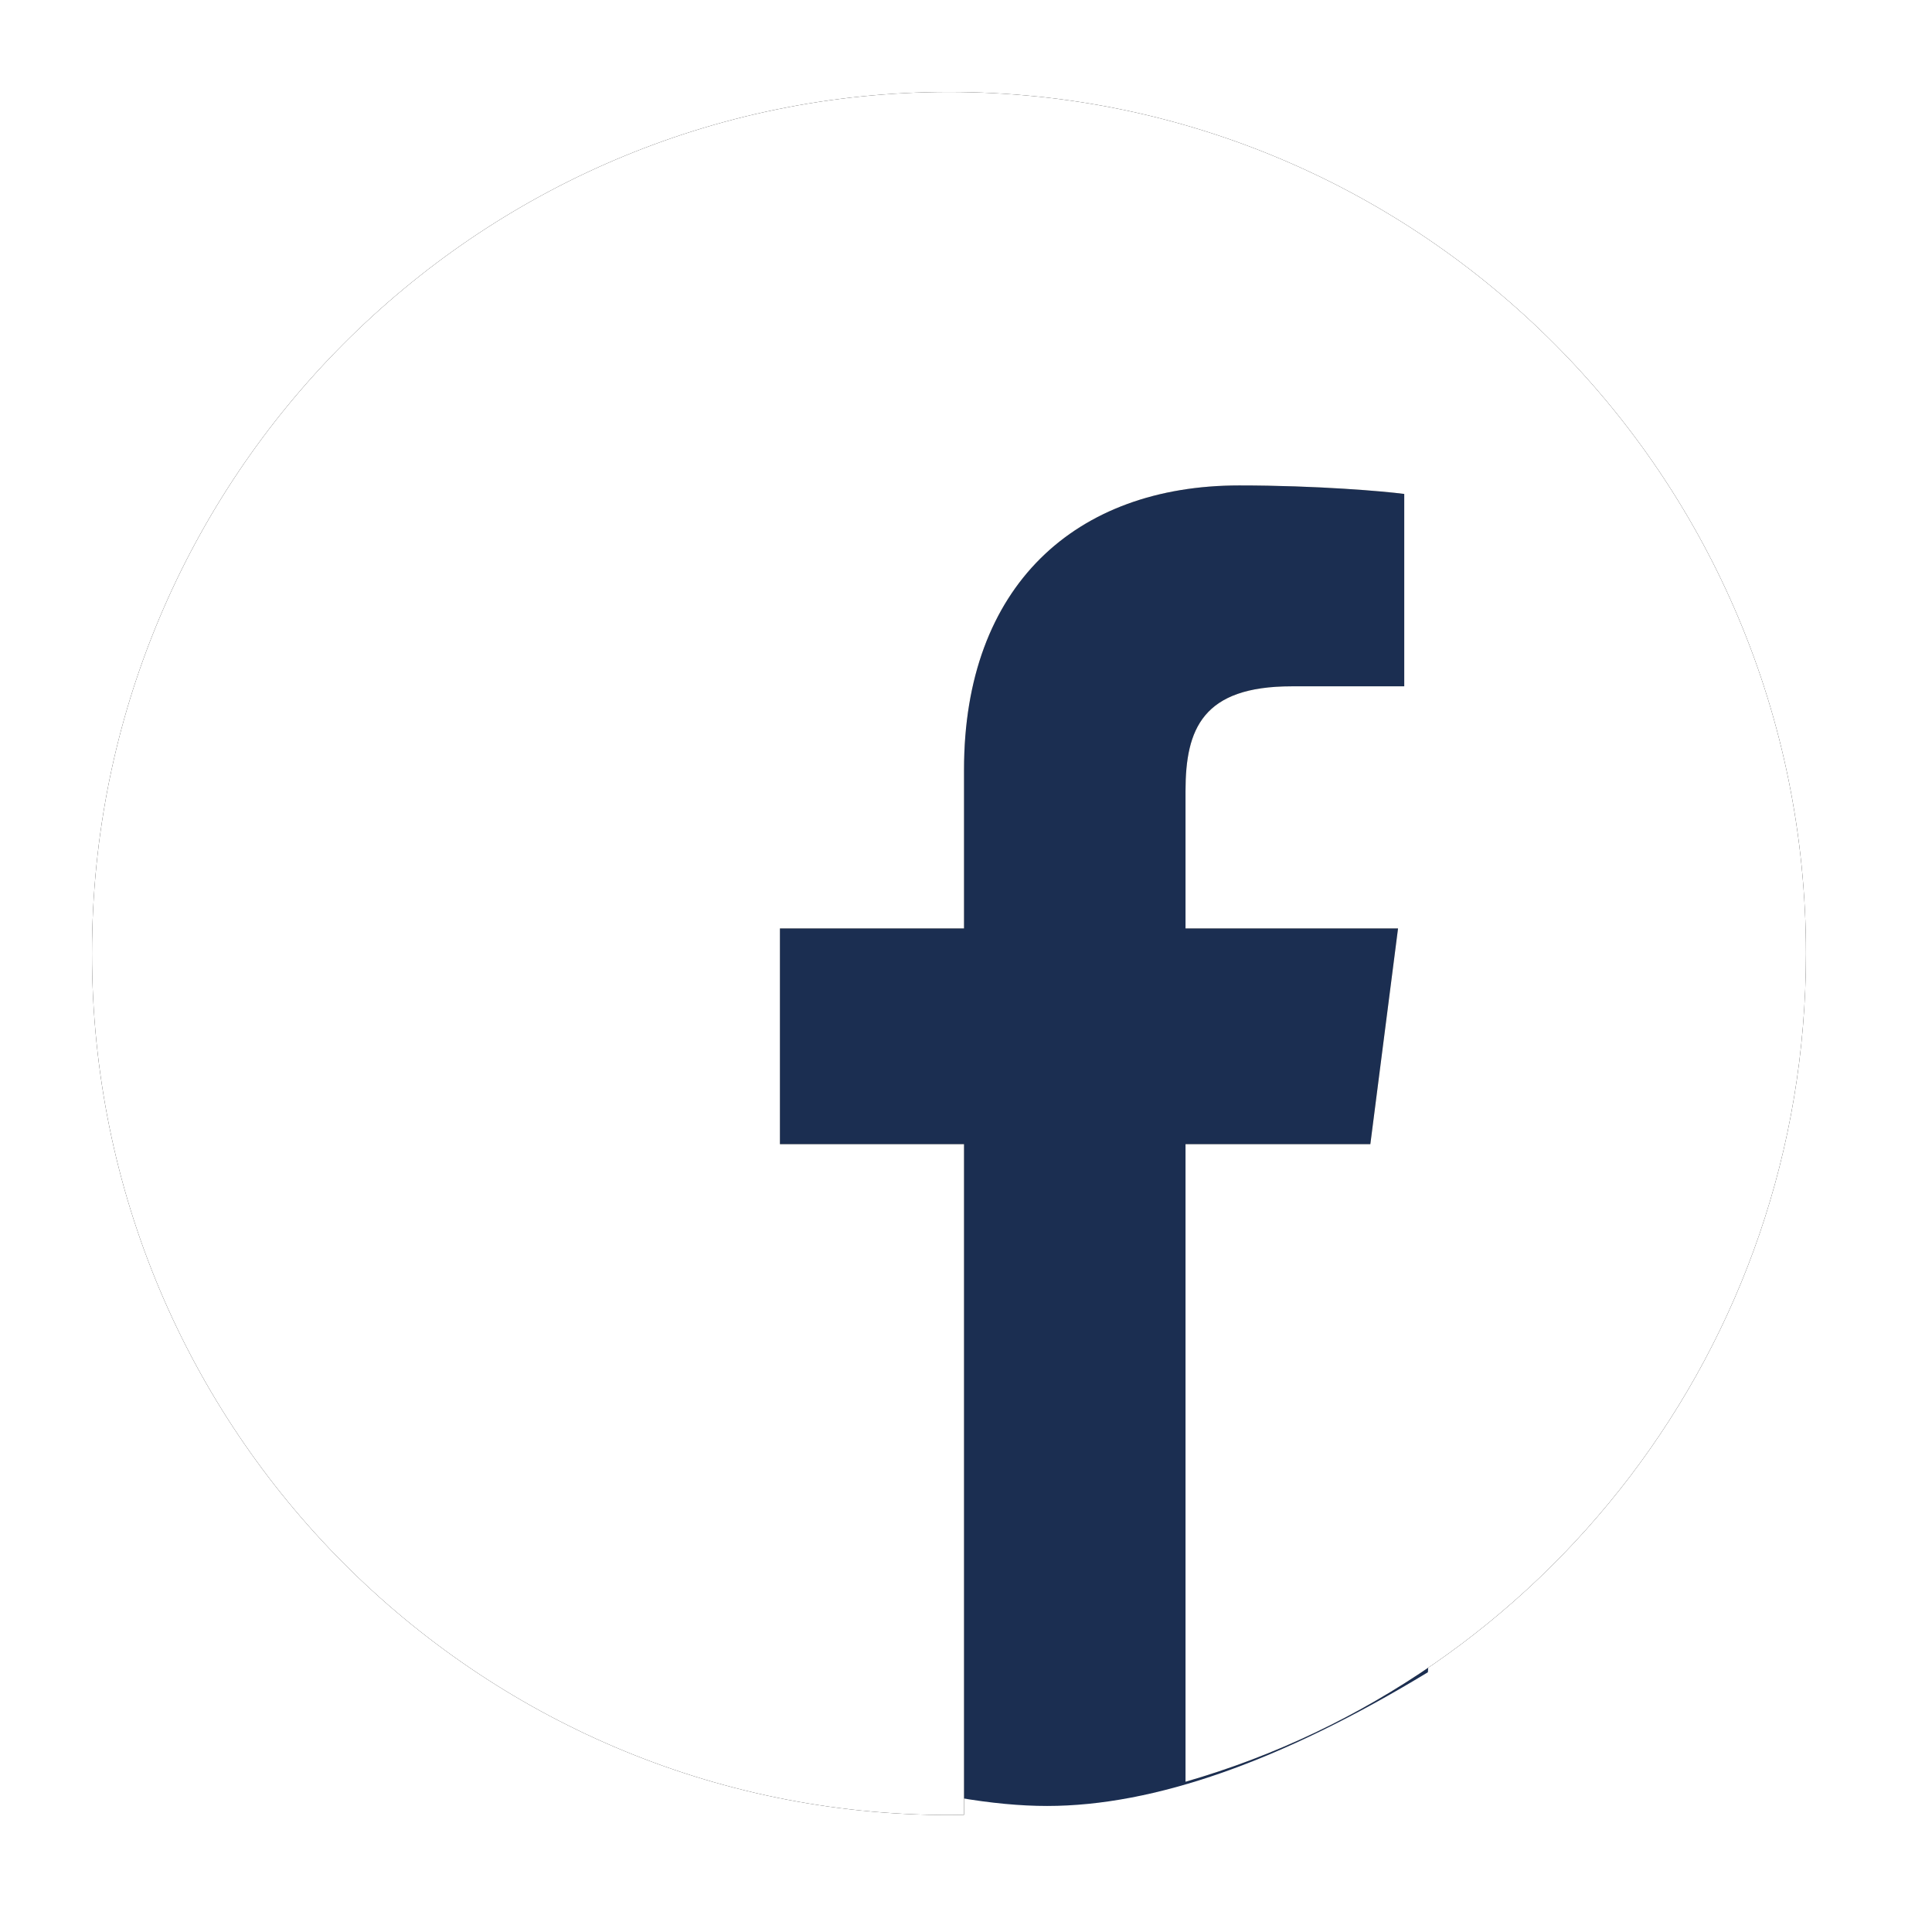
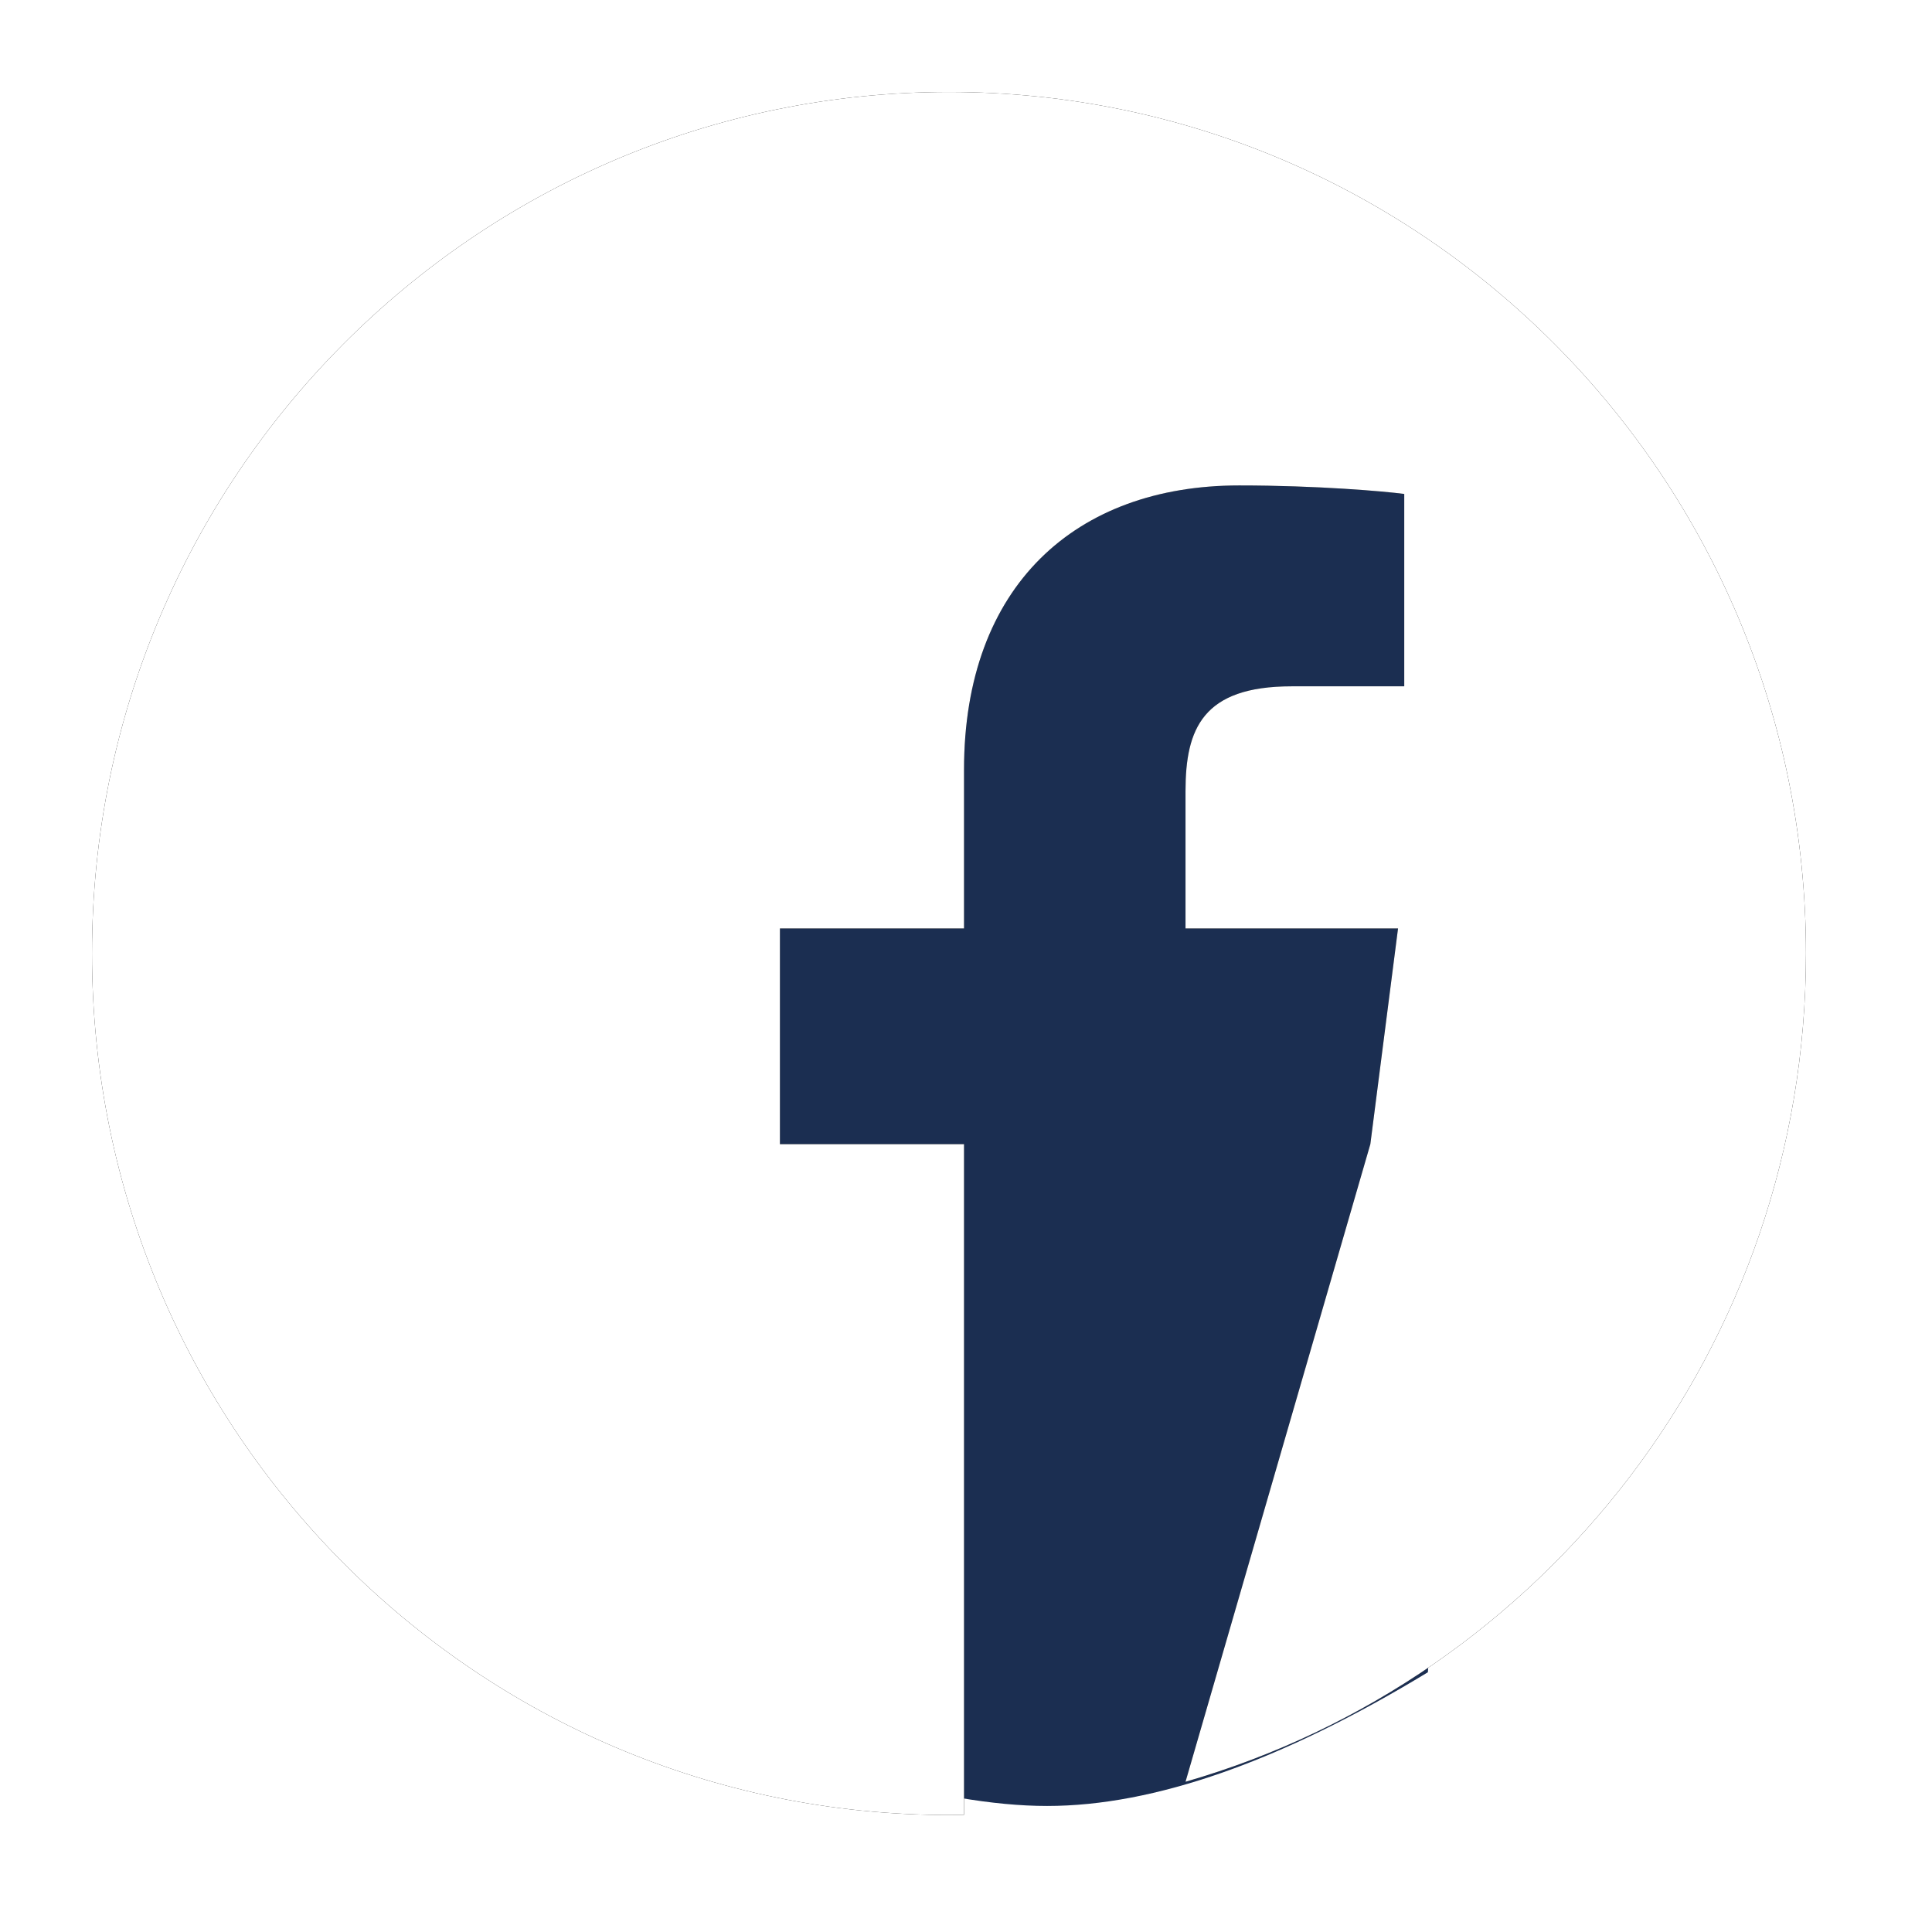
<svg xmlns="http://www.w3.org/2000/svg" xmlns:xlink="http://www.w3.org/1999/xlink" width="42px" height="42px" viewBox="0 0 42 42" version="1.1">
  <title>facebook</title>
  <defs>
-     <path d="M37.26,18.729 C37.26,8.387 28.917,0 18.63,0 C8.343,0 0,8.387 0,18.729 C0,29.07 8.343,37.457 18.63,37.457 C18.739,37.457 18.848,37.455 18.957,37.453 L18.957,22.873 L14.955,22.873 L14.955,18.184 L18.957,18.184 L18.957,14.733 C18.957,10.731 21.388,8.553 24.939,8.553 C26.639,8.553 28.101,8.681 28.527,8.738 L28.527,12.92 L26.078,12.92 C24.147,12.92 23.772,13.843 23.772,15.198 L23.772,18.184 L28.392,18.184 L27.79,22.873 L23.772,22.873 L23.772,36.734 C31.56,34.489 37.26,27.277 37.26,18.729 Z" id="path-1" />
+     <path d="M37.26,18.729 C37.26,8.387 28.917,0 18.63,0 C8.343,0 0,8.387 0,18.729 C0,29.07 8.343,37.457 18.63,37.457 C18.739,37.457 18.848,37.455 18.957,37.453 L18.957,22.873 L14.955,22.873 L14.955,18.184 L18.957,18.184 L18.957,14.733 C18.957,10.731 21.388,8.553 24.939,8.553 C26.639,8.553 28.101,8.681 28.527,8.738 L28.527,12.92 L26.078,12.92 C24.147,12.92 23.772,13.843 23.772,15.198 L23.772,18.184 L28.392,18.184 L27.79,22.873 L23.772,36.734 C31.56,34.489 37.26,27.277 37.26,18.729 Z" id="path-1" />
    <filter x="-8.1%" y="-8.0%" width="116.1%" height="115.7%" filterUnits="objectBoundingBox" id="filter-2">
      <feMorphology radius="1" operator="erode" in="SourceAlpha" result="shadowSpreadOuter1" />
      <feOffset dx="0" dy="0" in="shadowSpreadOuter1" result="shadowOffsetOuter1" />
      <feGaussianBlur stdDeviation="2" in="shadowOffsetOuter1" result="shadowBlurOuter1" />
      <feColorMatrix values="0 0 0 0 0.106   0 0 0 0 0.18   0 0 0 0 0.318  0 0 0 1 0" type="matrix" in="shadowBlurOuter1" />
    </filter>
  </defs>
  <g id="Final-UI" stroke="none" stroke-width="1" fill="none" fill-rule="evenodd">
    <g id="login-" transform="translate(-132, -1888)">
      <g id="Group-17" transform="translate(134, 1889)">
        <g id="facebook" transform="translate(0, 1)">
-           <path d="M20.723,37.368 C20.57,37.44 20.417,37.507 20.263,37.568 C20.417,37.507 20.57,37.44 20.723,37.368 Z" id="Path" fill="#000000" fill-rule="nonzero" />
          <path d="M8.28,6.21 L31.05,6.21 L29.041,34.353 C25.849,36.291 23.089,37.26 20.763,37.26 C18.436,37.26 15.129,36.291 10.842,34.353 L8.28,6.21 Z" id="Rectangle" fill="#1B2E51" />
          <path d="M22.466,37.412 C22.393,37.451 22.319,37.487 22.246,37.523 C22.319,37.487 22.393,37.451 22.466,37.412 Z" id="Path" fill="#000000" fill-rule="nonzero" />
          <path d="M20.763,37.39 C20.584,37.449 20.404,37.501 20.223,37.545 C20.404,37.501 20.584,37.449 20.763,37.39 Z" id="Path" fill="#000000" fill-rule="nonzero" />
          <path d="M20.622,37.421 C20.536,37.454 20.45,37.485 20.364,37.514 C20.45,37.485 20.536,37.454 20.622,37.421 Z" id="Path" fill="#000000" fill-rule="nonzero" />
          <path d="M22.466,37.409 C22.397,37.448 22.328,37.488 22.259,37.526 C22.328,37.488 22.397,37.448 22.466,37.409 Z" id="Path" fill="#000000" fill-rule="nonzero" />
          <path d="M24.333,35.532 C24.264,35.575 24.195,35.615 24.126,35.658 C24.195,35.615 24.264,35.575 24.333,35.532 Z" id="Path" fill="#000000" fill-rule="nonzero" />
-           <path d="M22.47,35.53 C22.401,35.574 22.332,35.617 22.263,35.659 C22.332,35.617 22.401,35.574 22.47,35.53 Z" id="Path" fill="#000000" fill-rule="nonzero" />
          <path d="M22.47,35.536 C22.401,35.576 22.332,35.615 22.263,35.654 C22.332,35.615 22.401,35.576 22.47,35.536 Z" id="Path" fill="#000000" fill-rule="nonzero" />
          <path d="M20.638,37.436 C20.541,37.459 20.445,37.481 20.348,37.499 C20.445,37.481 20.541,37.459 20.638,37.436 Z" id="Path" fill="#000000" fill-rule="nonzero" />
          <g id="Path" fill-rule="nonzero">
            <use fill="black" fill-opacity="1" filter="url(#filter-2)" xlink:href="#path-1" />
            <use fill="#FFFFFF" xlink:href="#path-1" />
          </g>
-           <path d="M18.917,37.426 C18.727,37.462 18.535,37.49 18.343,37.509 C18.535,37.49 18.727,37.462 18.917,37.426 Z" id="Path" fill="#000000" fill-rule="nonzero" />
          <path d="M18.782,37.457 C18.681,37.466 18.579,37.474 18.478,37.479 C18.579,37.474 18.681,37.466 18.782,37.457 Z" id="Path" fill="#000000" fill-rule="nonzero" />
        </g>
      </g>
    </g>
  </g>
</svg>